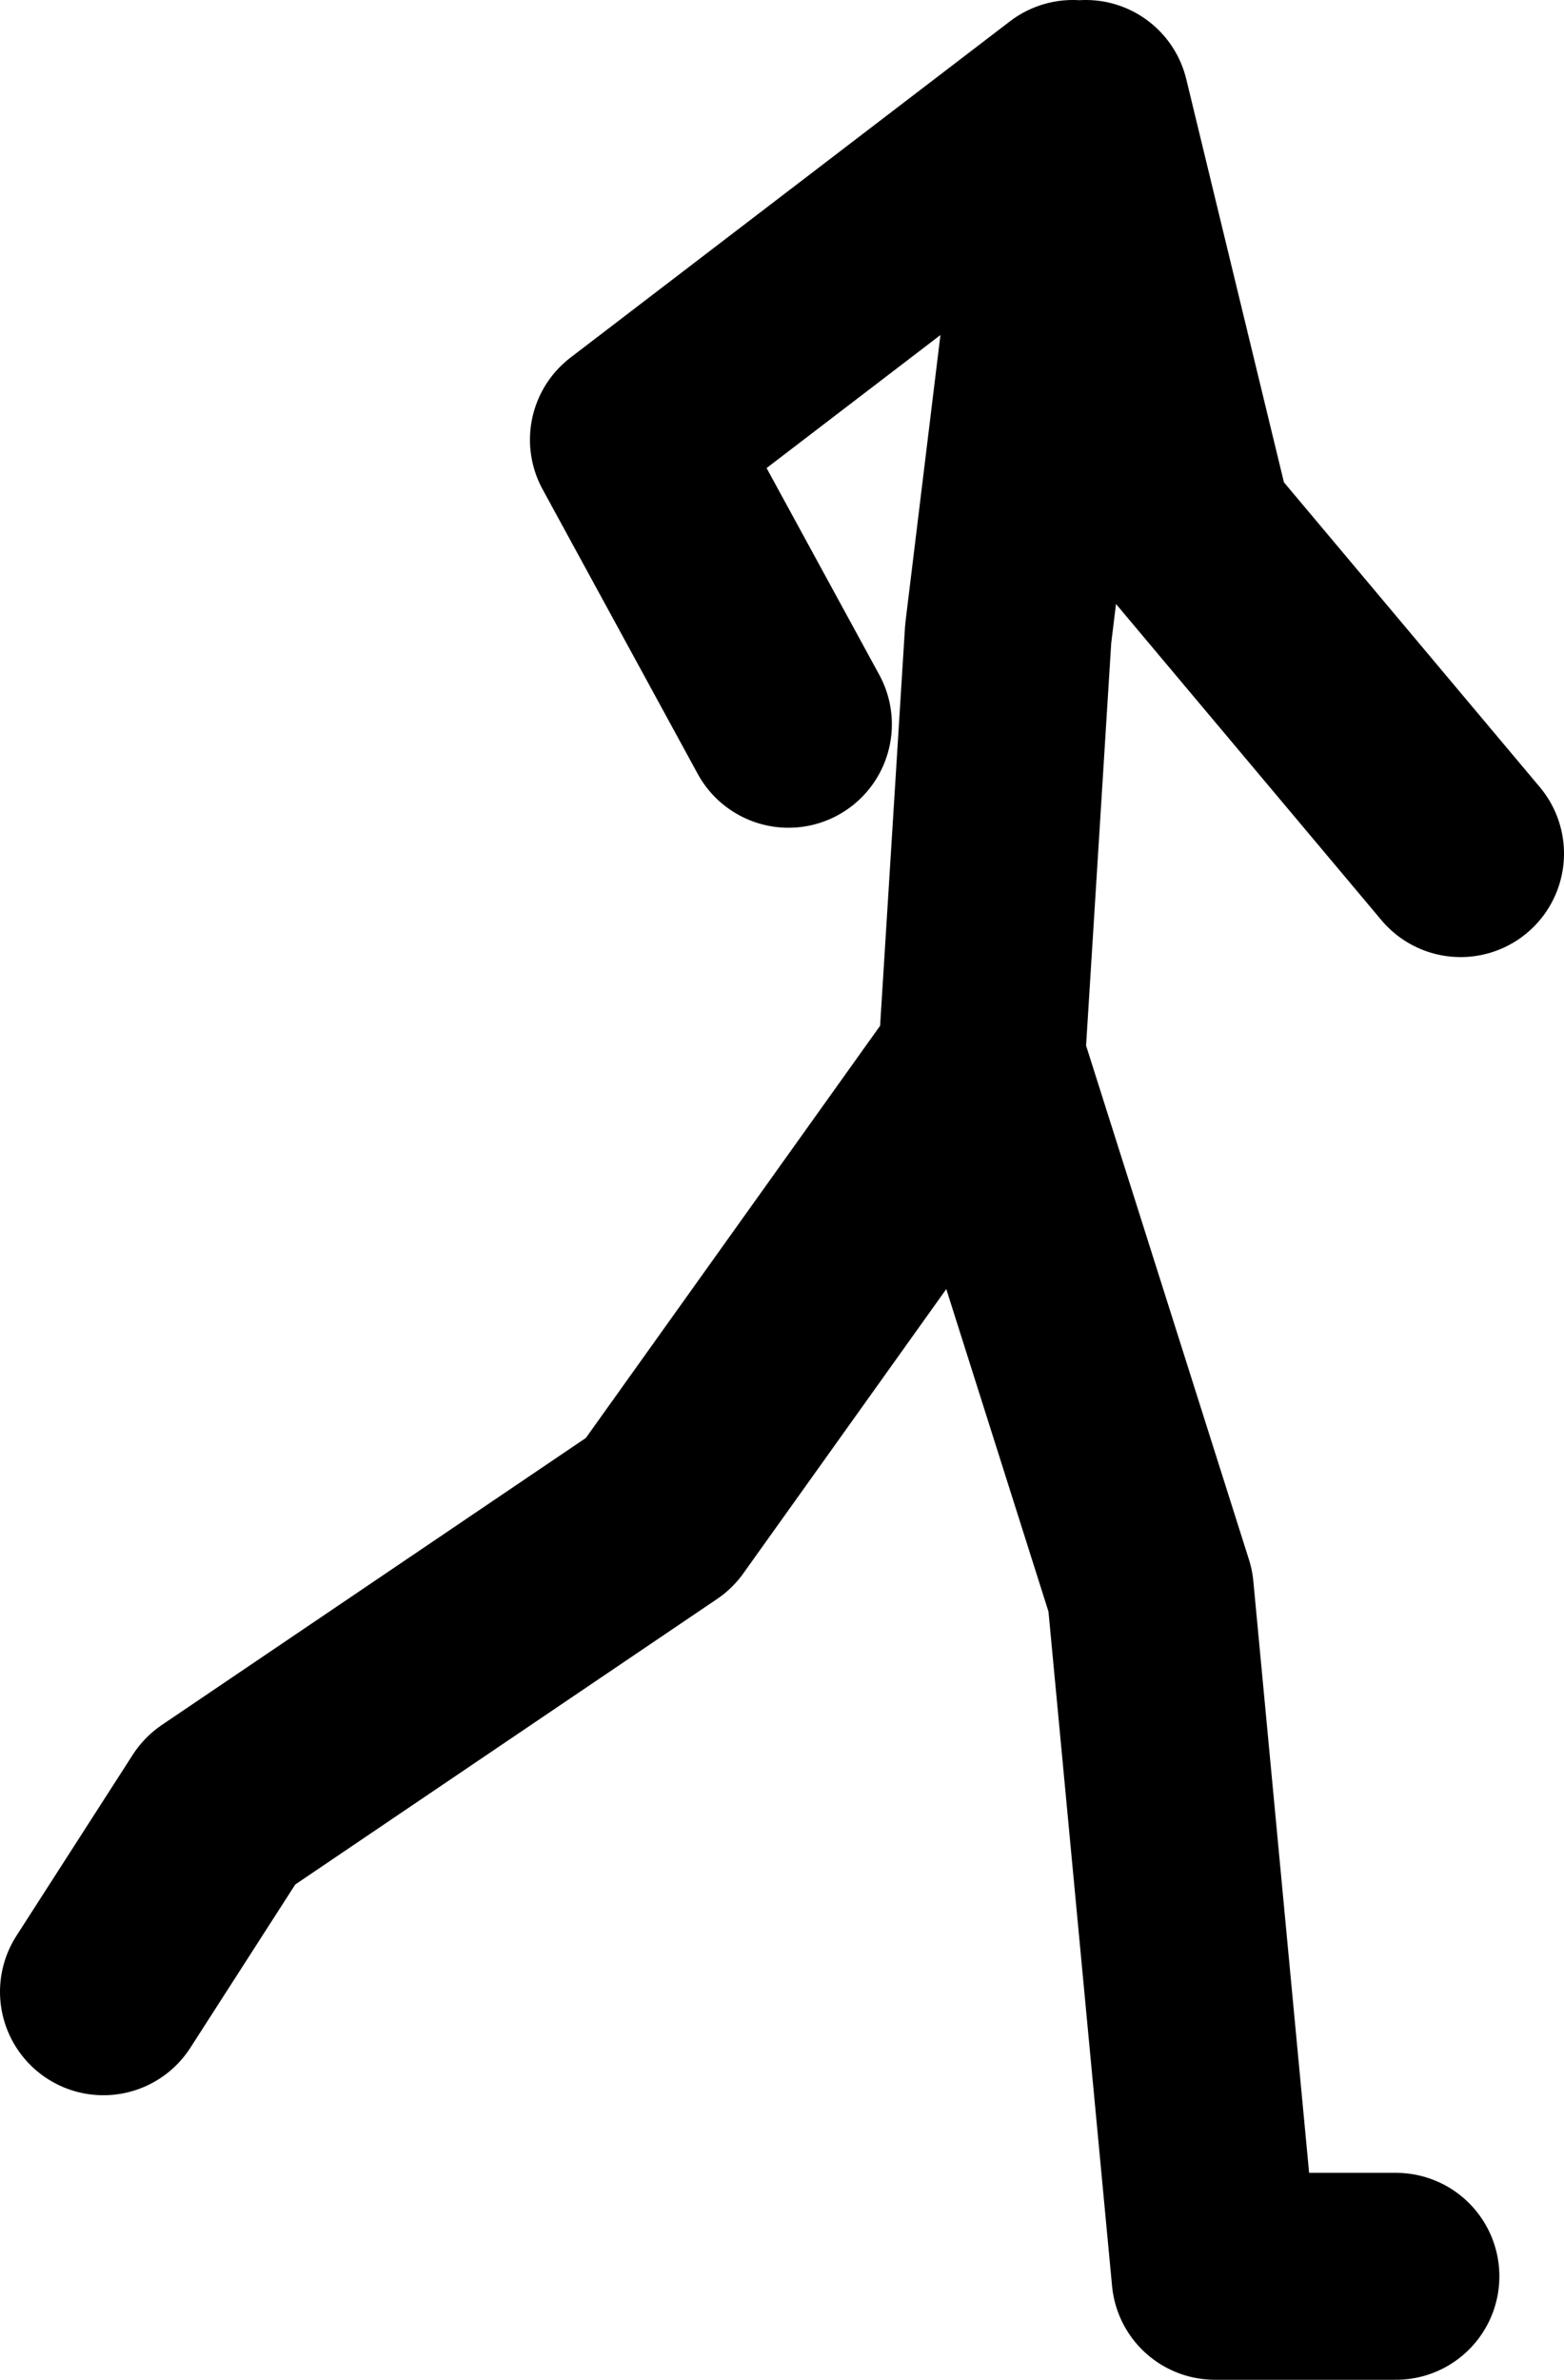
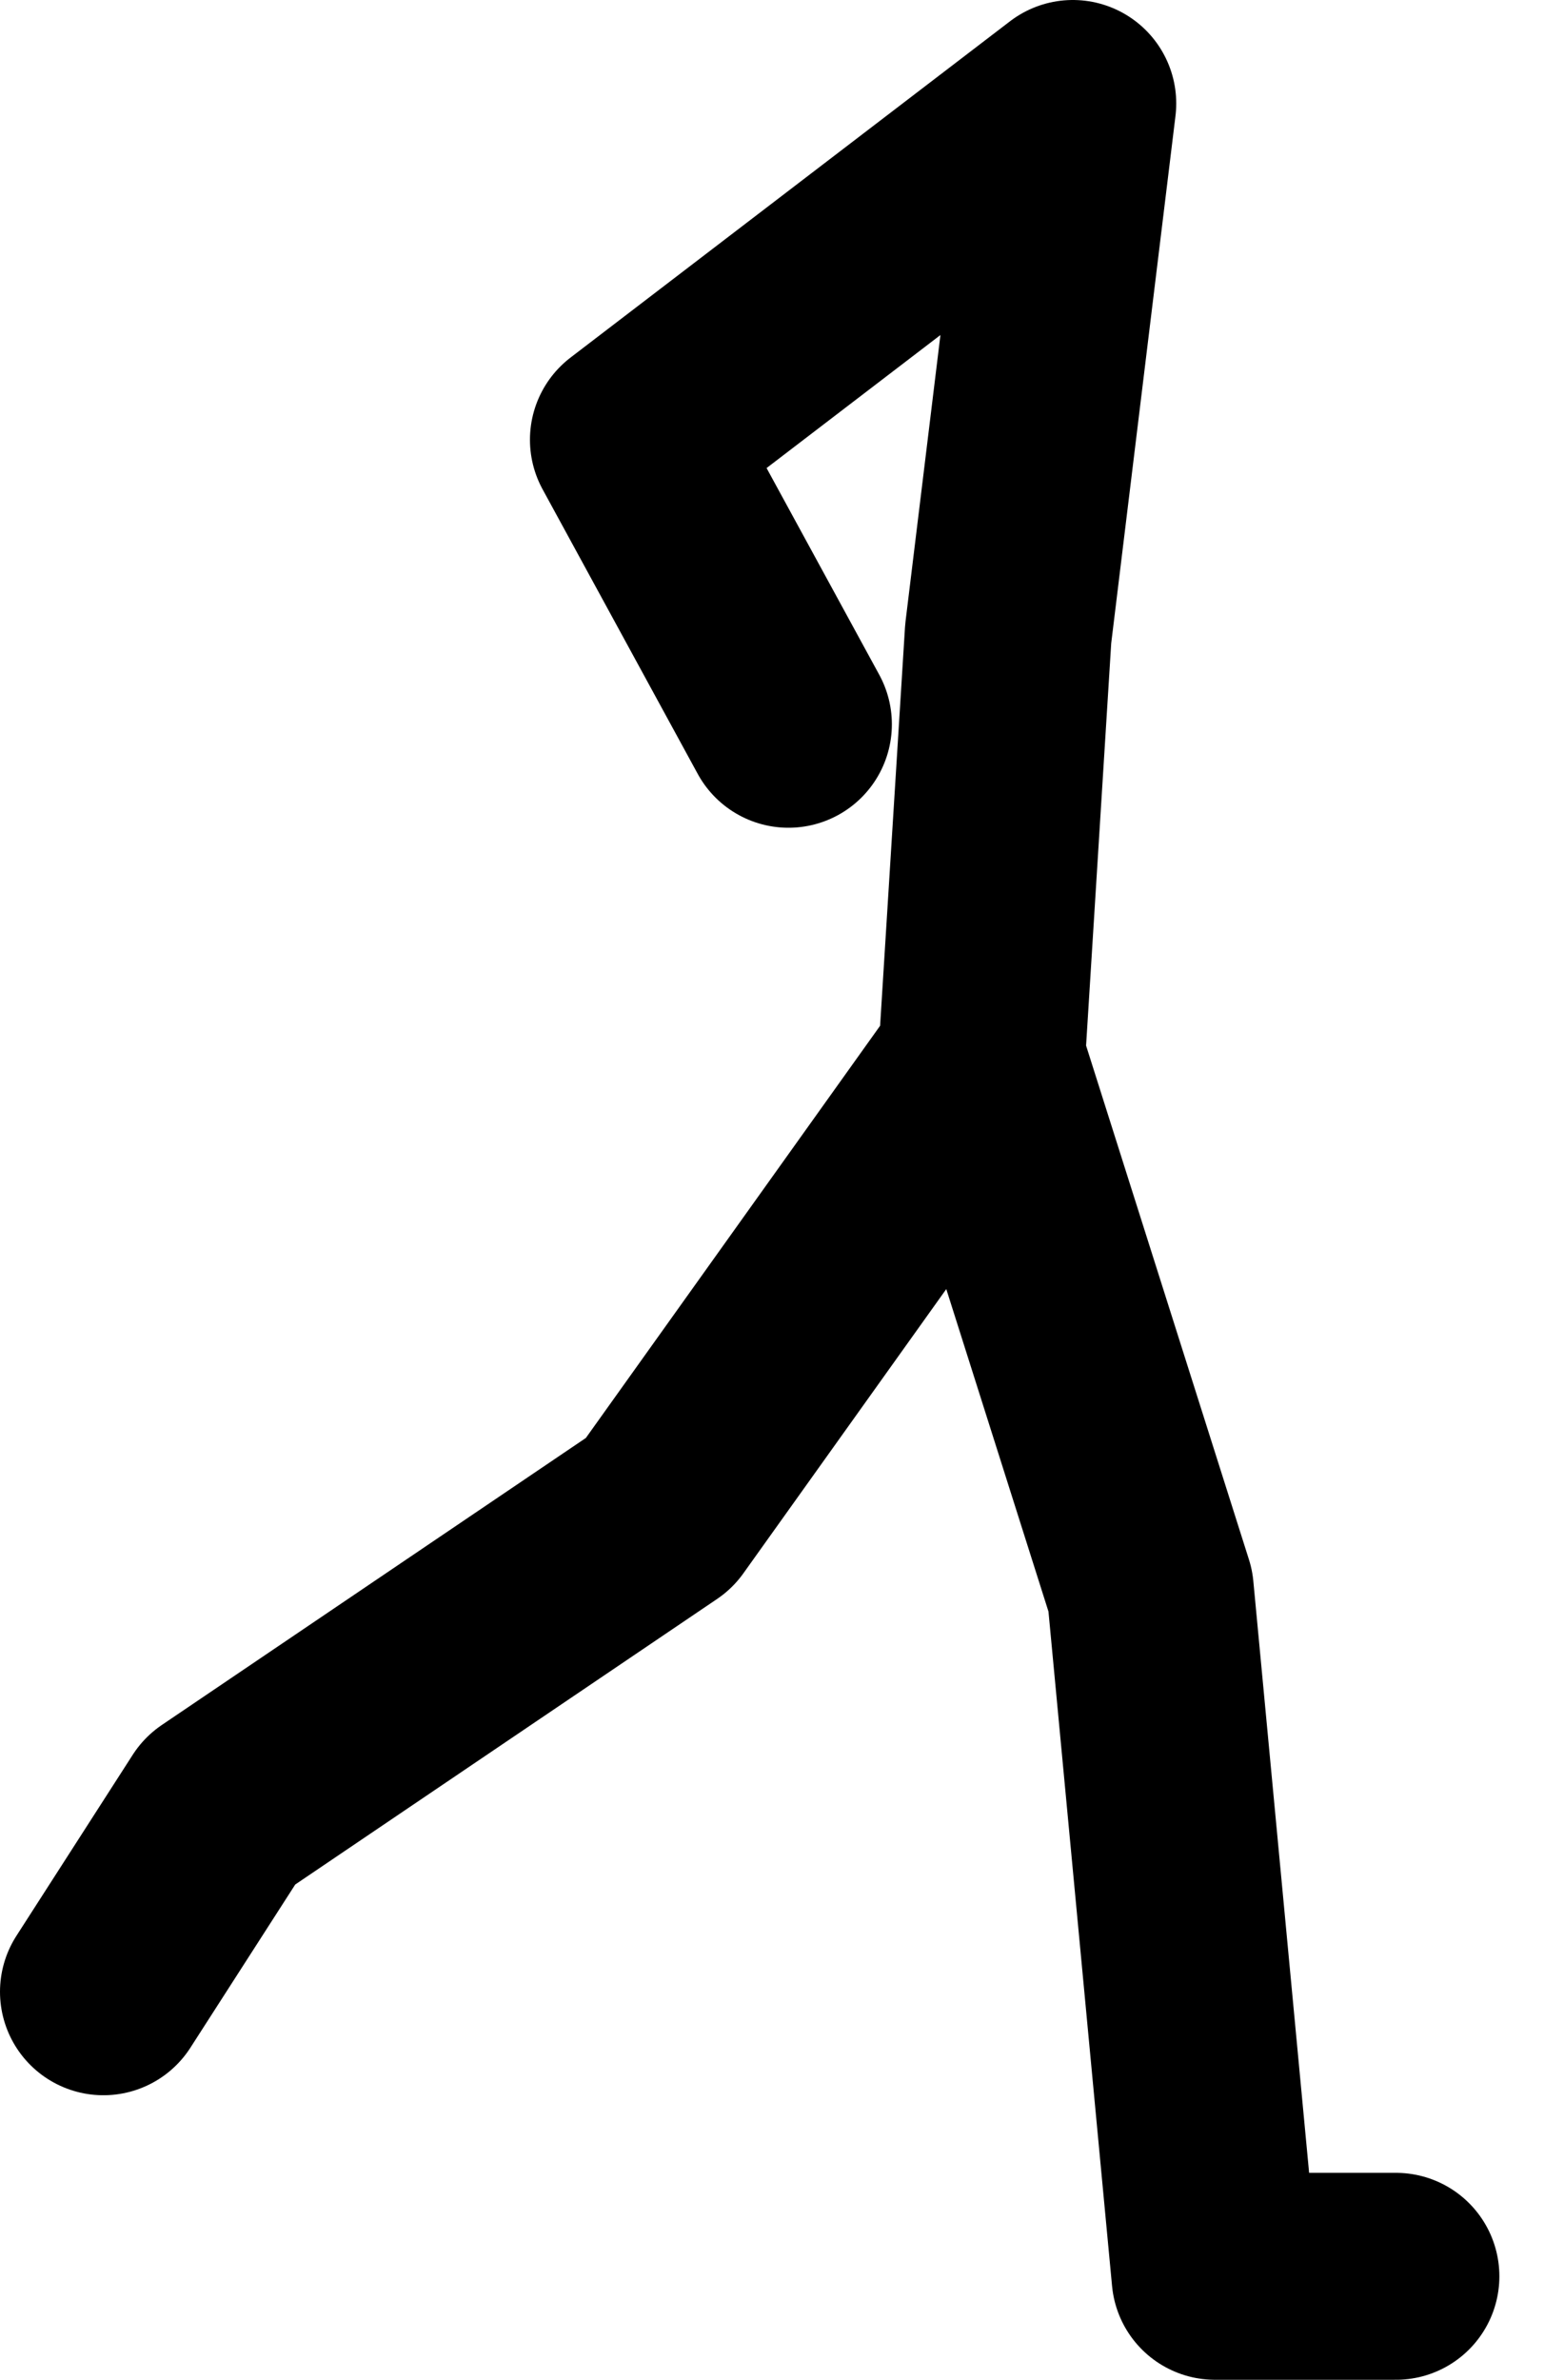
<svg xmlns="http://www.w3.org/2000/svg" height="92.0px" width="60.5px">
  <g transform="matrix(1.0, 0.0, 0.0, 1.0, 365.45, -160.5)">
-     <path d="M-323.45 164.5 L-319.45 181.0 -308.95 193.5 M-311.45 248.5 L-318.45 248.5 -320.95 222.0 -327.45 201.5 -339.95 219.0 -356.95 230.5 -361.45 237.5 M-327.45 201.0 L-326.45 185.0 -323.95 164.5 -340.95 177.5 -334.95 188.5" fill="none" stroke="#000000" stroke-linecap="round" stroke-linejoin="round" stroke-width="8.0" />
+     <path d="M-323.45 164.5 M-311.45 248.5 L-318.45 248.5 -320.95 222.0 -327.45 201.5 -339.95 219.0 -356.95 230.5 -361.45 237.5 M-327.45 201.0 L-326.45 185.0 -323.95 164.5 -340.95 177.5 -334.95 188.5" fill="none" stroke="#000000" stroke-linecap="round" stroke-linejoin="round" stroke-width="8.0" />
  </g>
</svg>